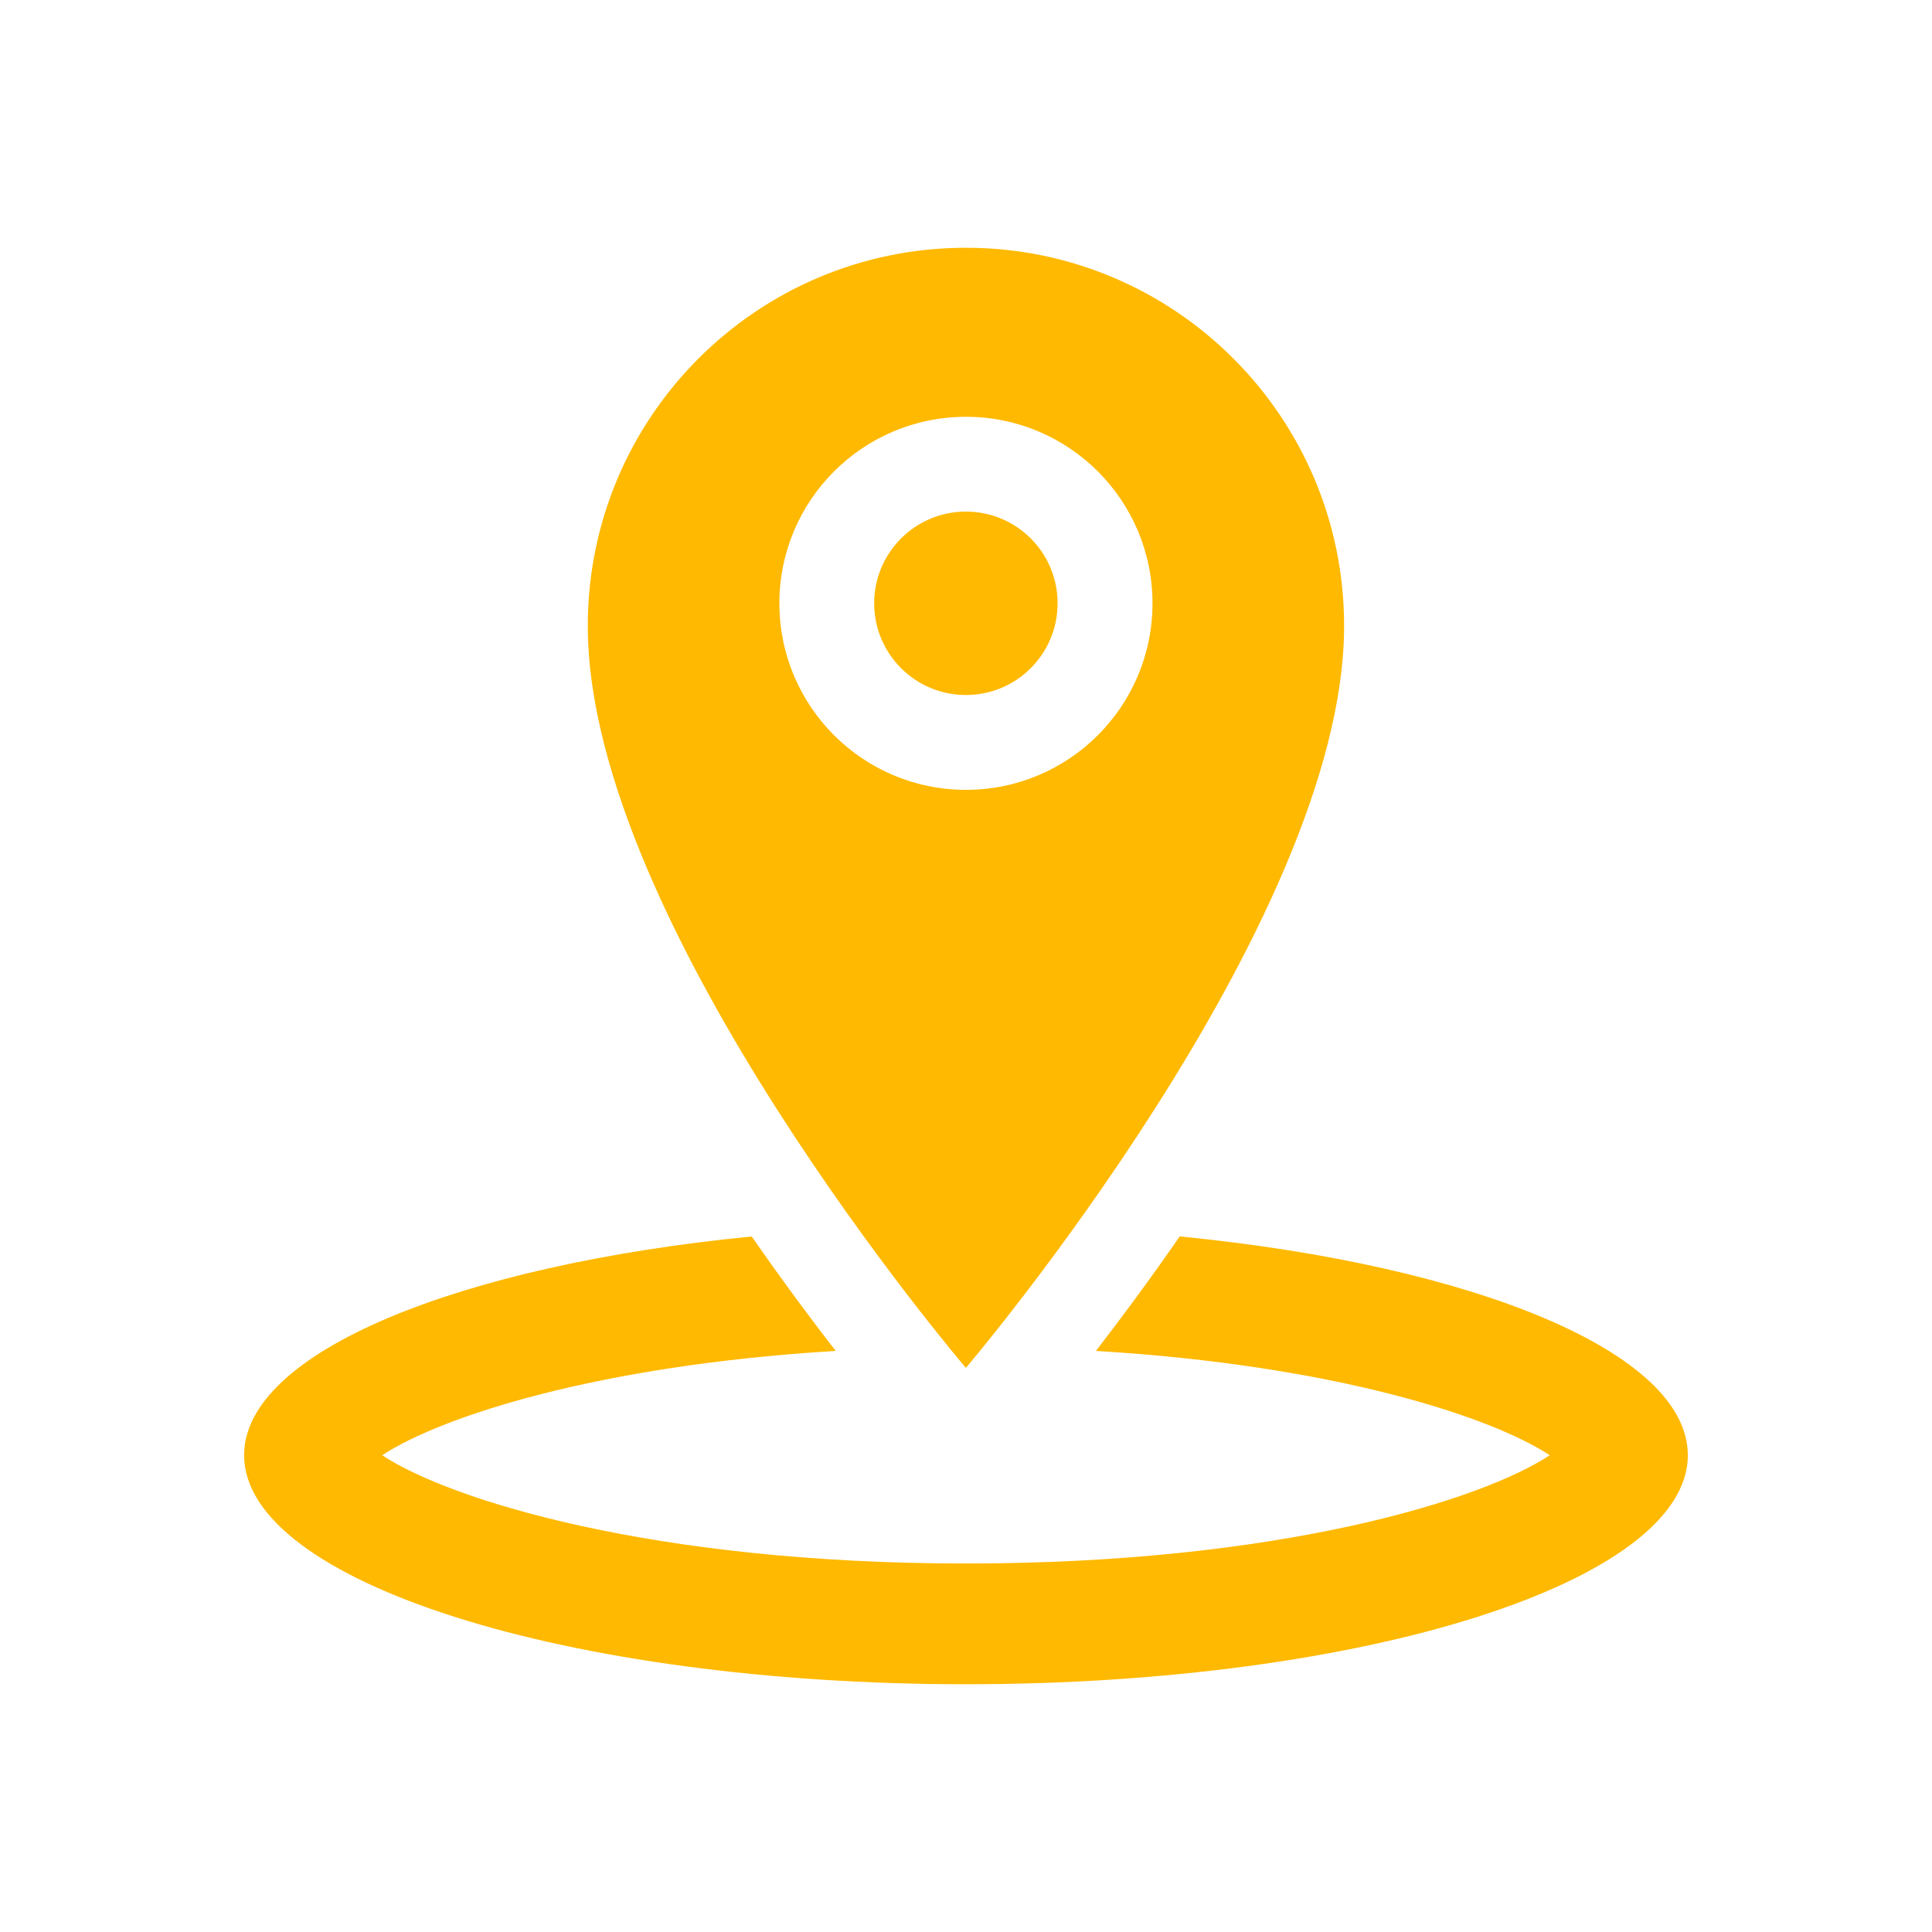
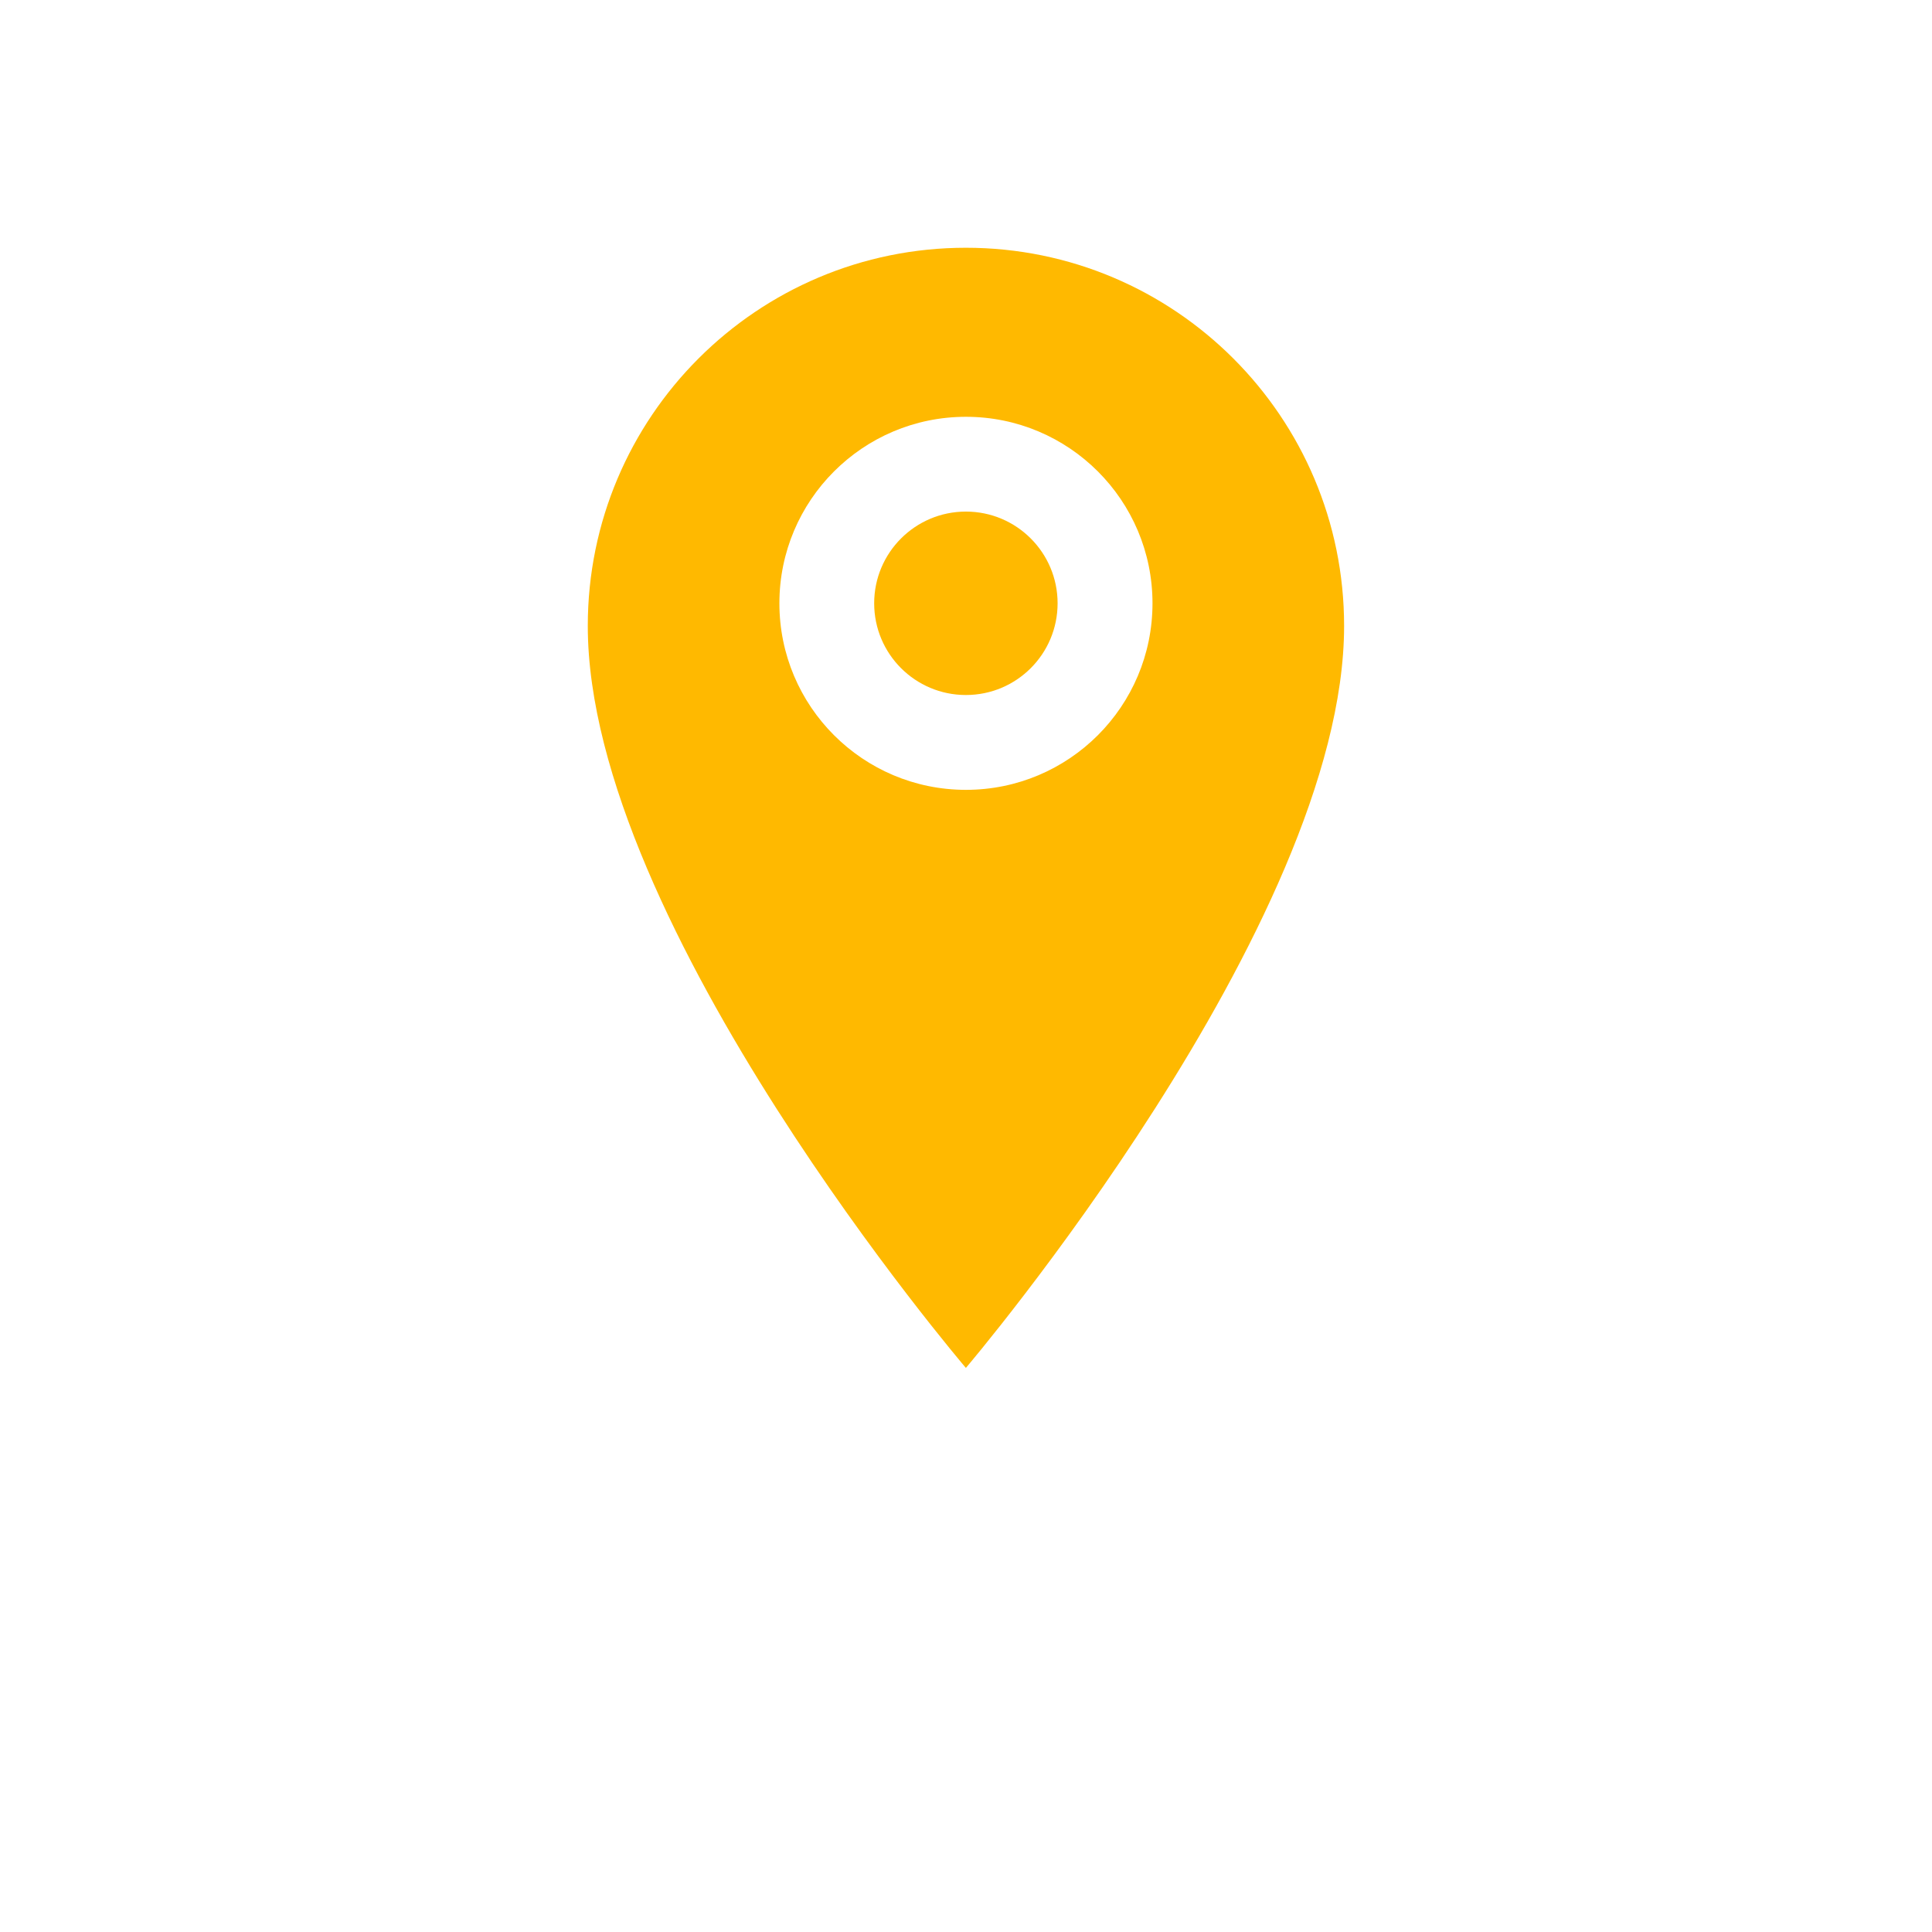
<svg xmlns="http://www.w3.org/2000/svg" width="34" height="34" viewBox="0 0 34 34" fill="none">
  <path d="M23.654 11.015C23.654 7.339 20.675 4.36 16.998 4.36C13.322 4.36 10.344 7.339 10.344 11.015C10.344 16.281 16.998 24.073 16.998 24.073C16.998 24.073 23.654 16.254 23.654 11.015ZM13.716 10.617C13.716 8.804 15.186 7.335 16.999 7.335C18.812 7.335 20.282 8.804 20.282 10.617C20.282 12.431 18.812 13.9 16.999 13.9C15.186 13.9 13.716 12.431 13.716 10.617Z" fill="#FFB900" />
  <path d="M16.998 12.231C17.89 12.231 18.612 11.509 18.612 10.617C18.612 9.726 17.89 9.003 16.998 9.003C16.107 9.003 15.384 9.726 15.384 10.617C15.384 11.509 16.107 12.231 16.998 12.231Z" fill="#FFB900" />
-   <path d="M20.761 21.759C20.219 22.542 19.71 23.226 19.286 23.774C23.491 24.026 26.247 24.934 27.273 25.61C26.072 26.402 22.502 27.515 17 27.515C11.497 27.515 7.927 26.401 6.726 25.61C7.752 24.935 10.505 24.027 14.707 23.774C14.282 23.226 13.772 22.543 13.229 21.76C8.054 22.269 4.296 23.8 4.296 25.609C4.296 27.835 9.984 29.64 17 29.64C24.016 29.64 29.703 27.836 29.703 25.609C29.704 23.799 25.941 22.268 20.761 21.759Z" fill="#FFB900" />
</svg>